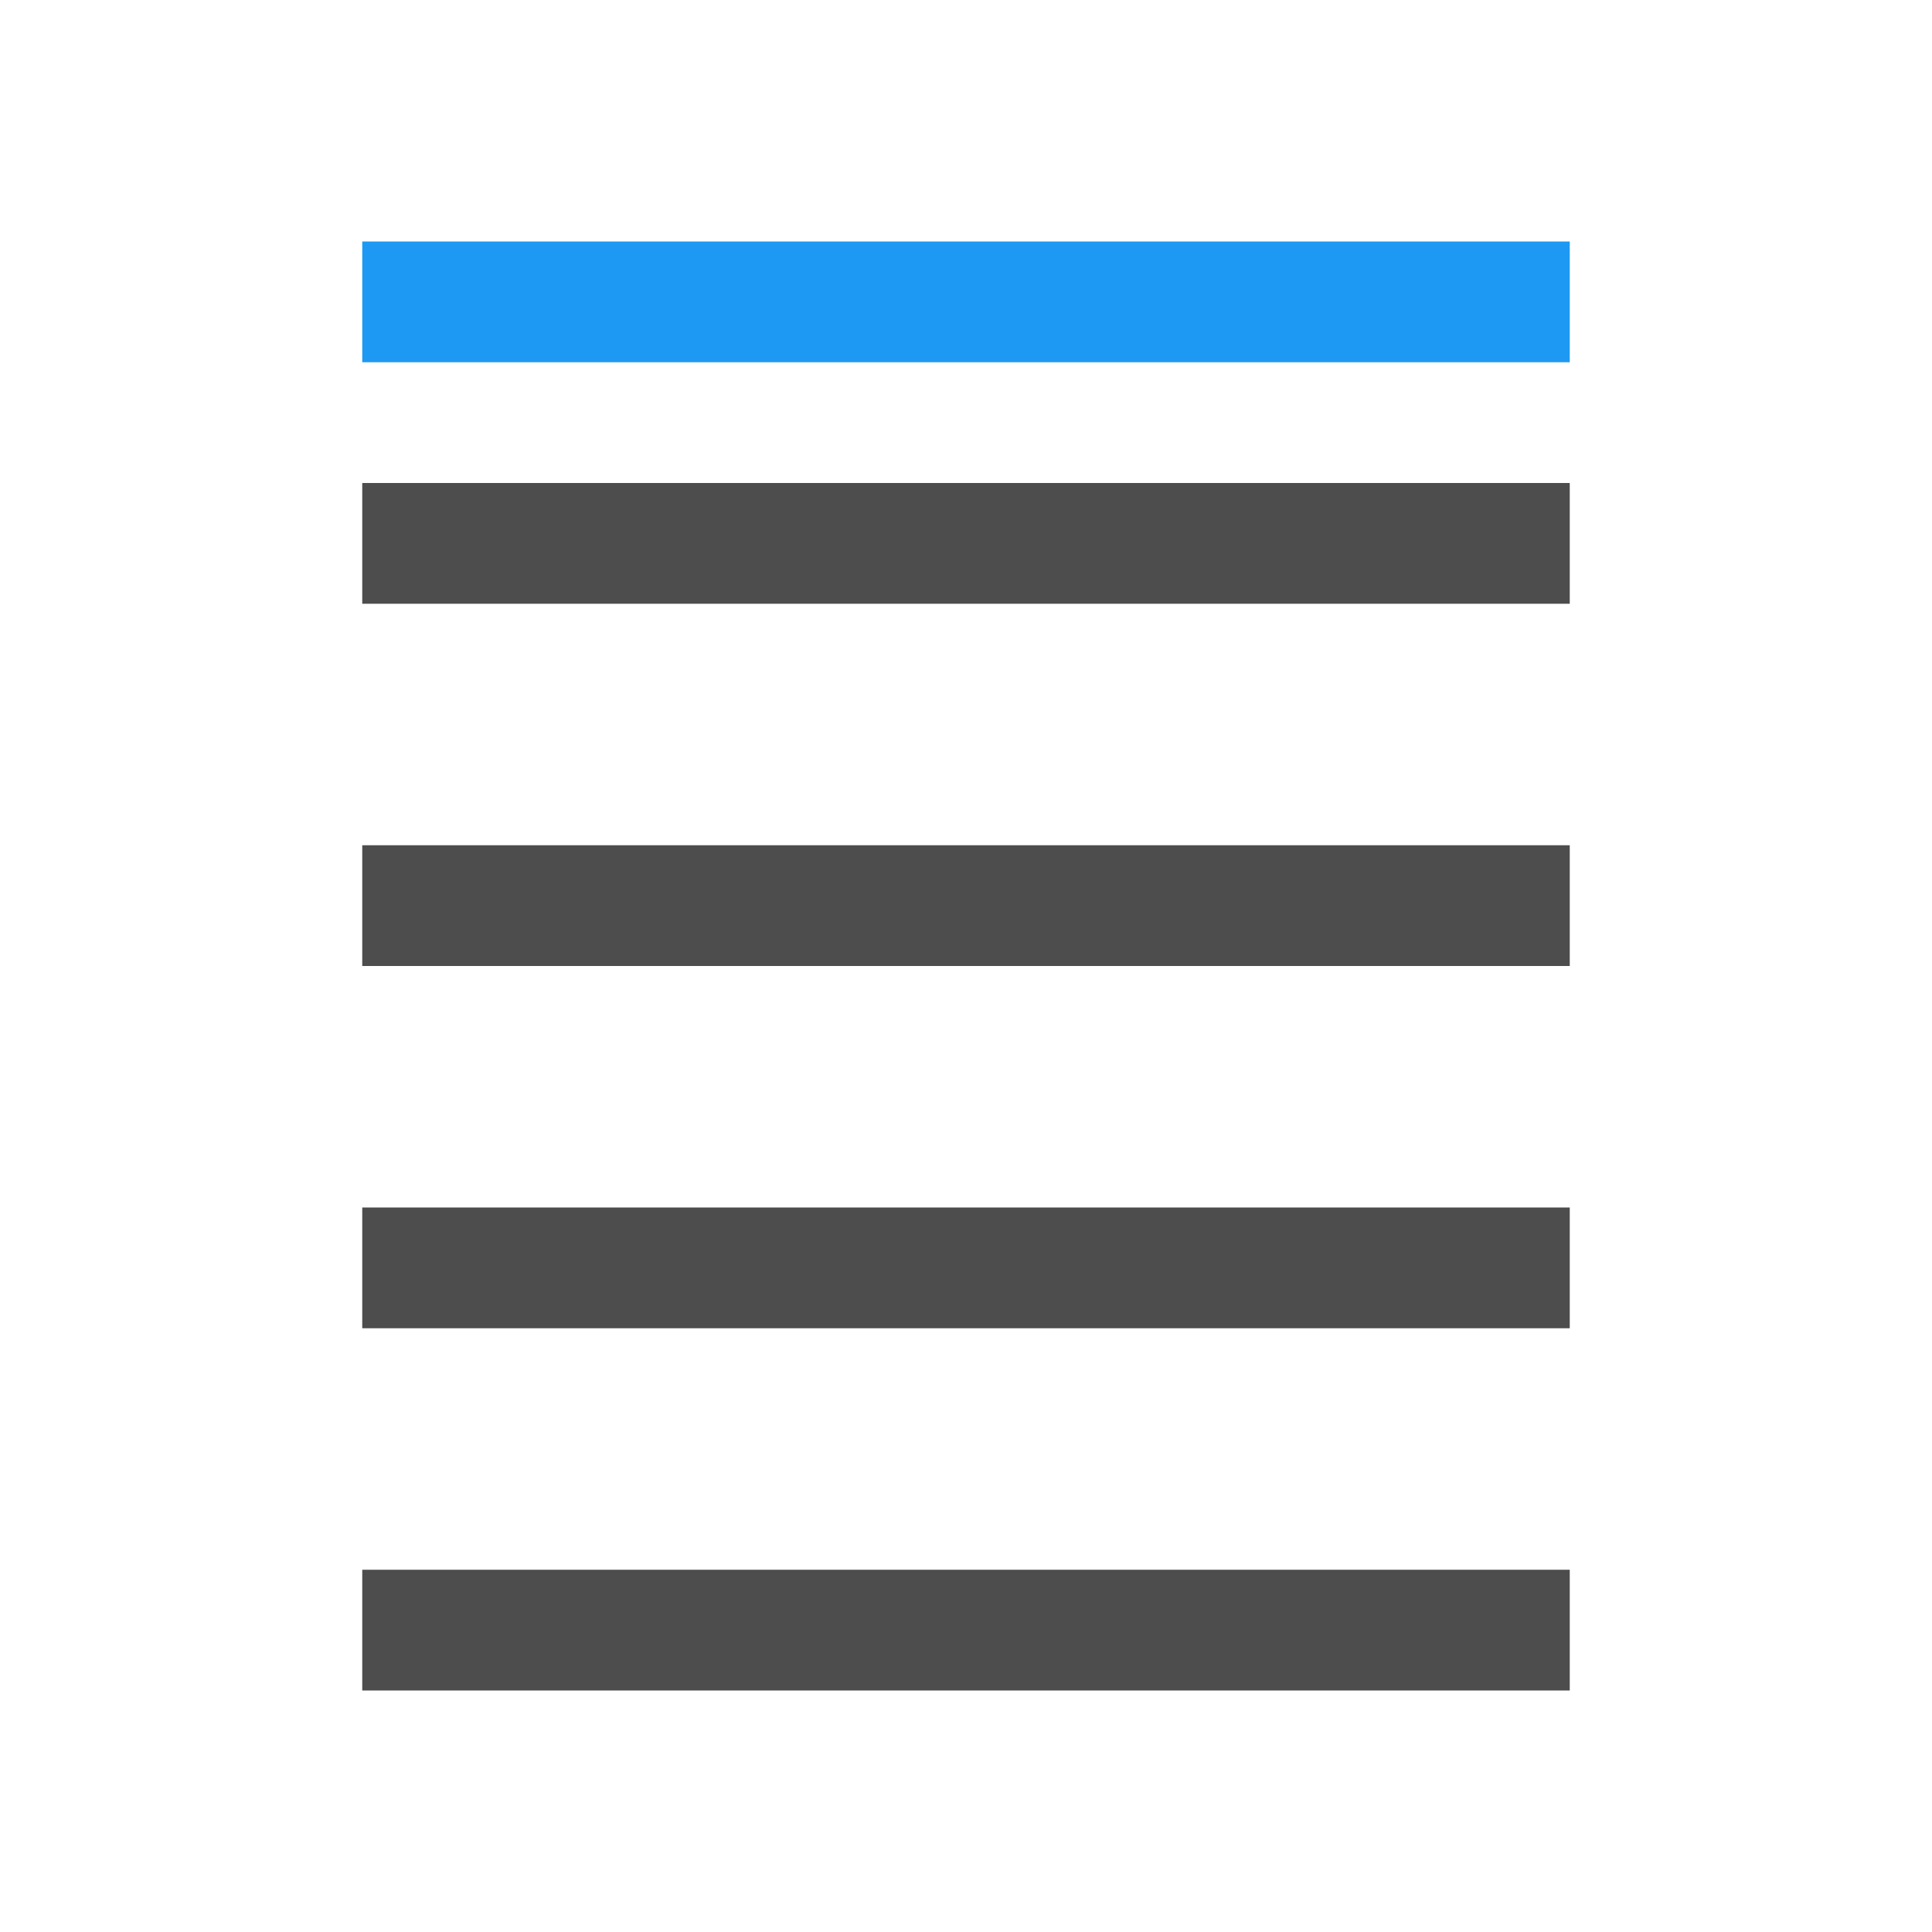
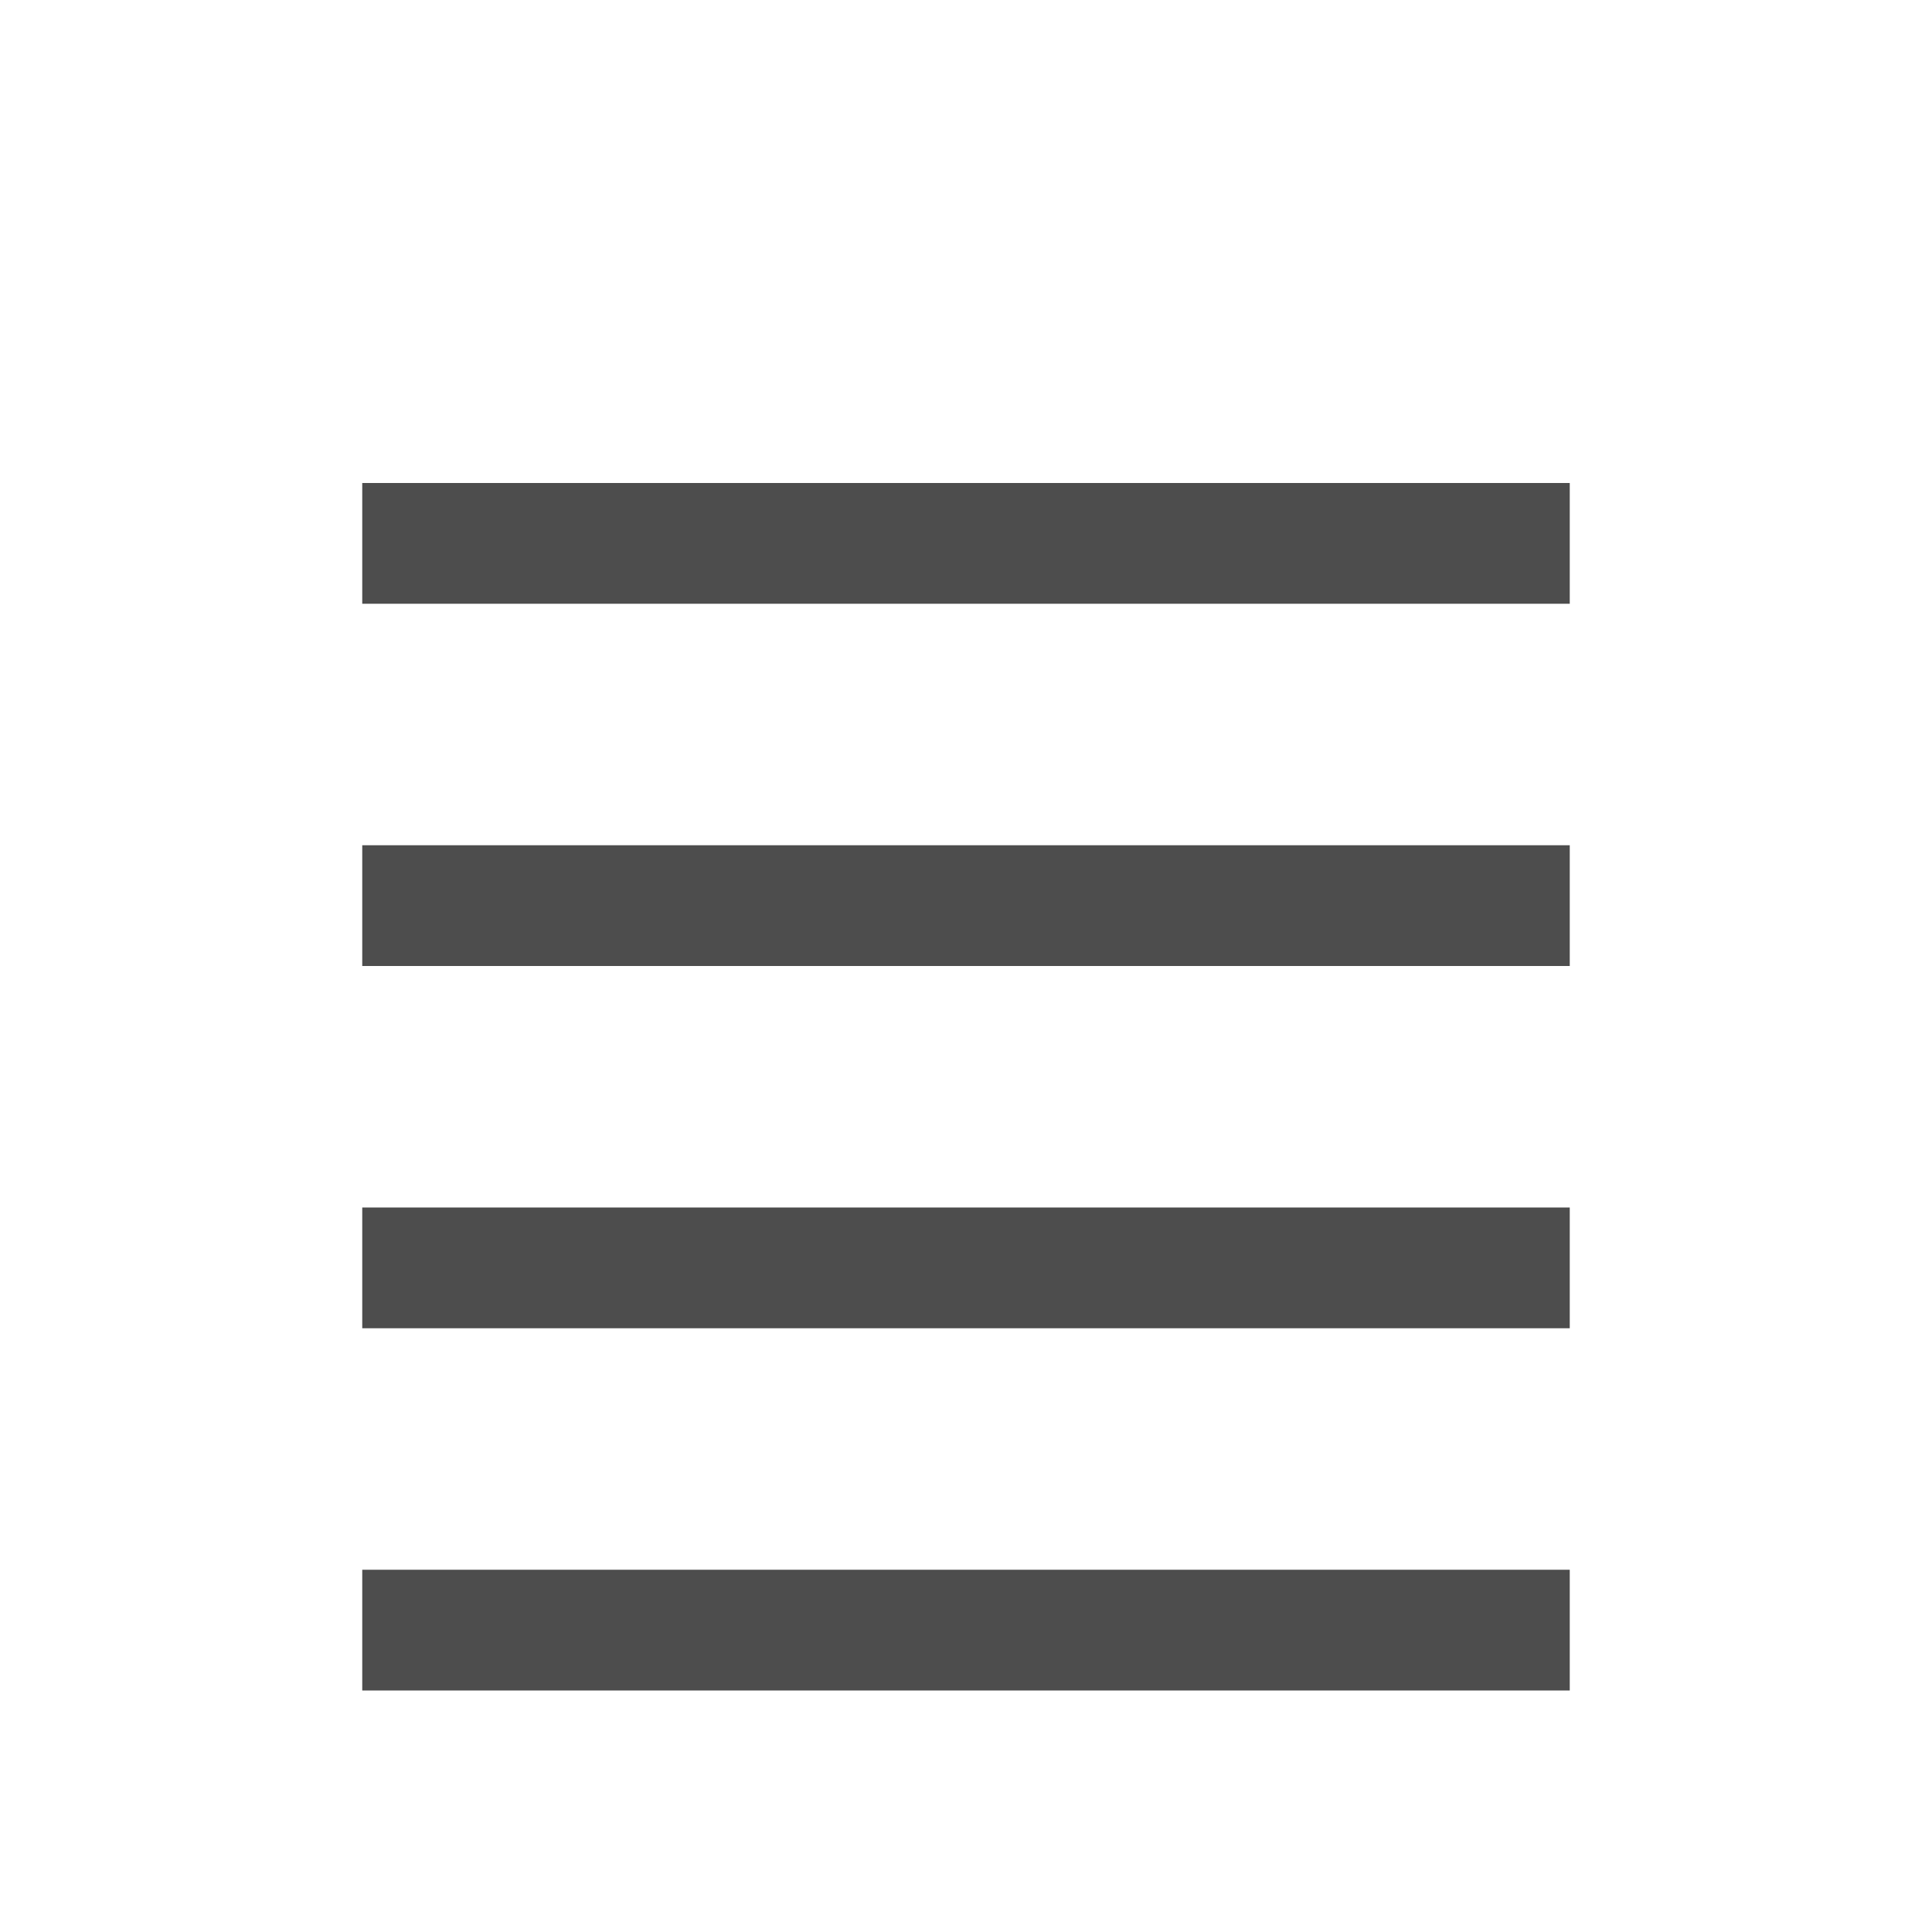
<svg xmlns="http://www.w3.org/2000/svg" viewBox="0 0 16 16">
-   <path style="fill:#1d99f3" d="M 3 2 L 3 3 L 13 3 L 13 2 L 3 2 z " />
-   <path style="fill:#4d4d4d" d="M 3 4 L 3 5 L 13 5 L 13 4 L 3 4 z M 3 7 L 3 8 L 13 8 L 13 7 L 3 7 z M 3 10 L 3 11 L 13 11 L 13 10 L 3 10 z M 3 13 L 3 14 L 13 14 L 13 13 L 3 13 z " />
+   <path style="fill:#4d4d4d" d="M 3 4 L 3 5 L 13 5 L 13 4 L 3 4 z M 3 7 L 3 8 L 13 8 L 13 7 L 3 7 M 3 10 L 3 11 L 13 11 L 13 10 L 3 10 z M 3 13 L 3 14 L 13 14 L 13 13 L 3 13 z " />
</svg>